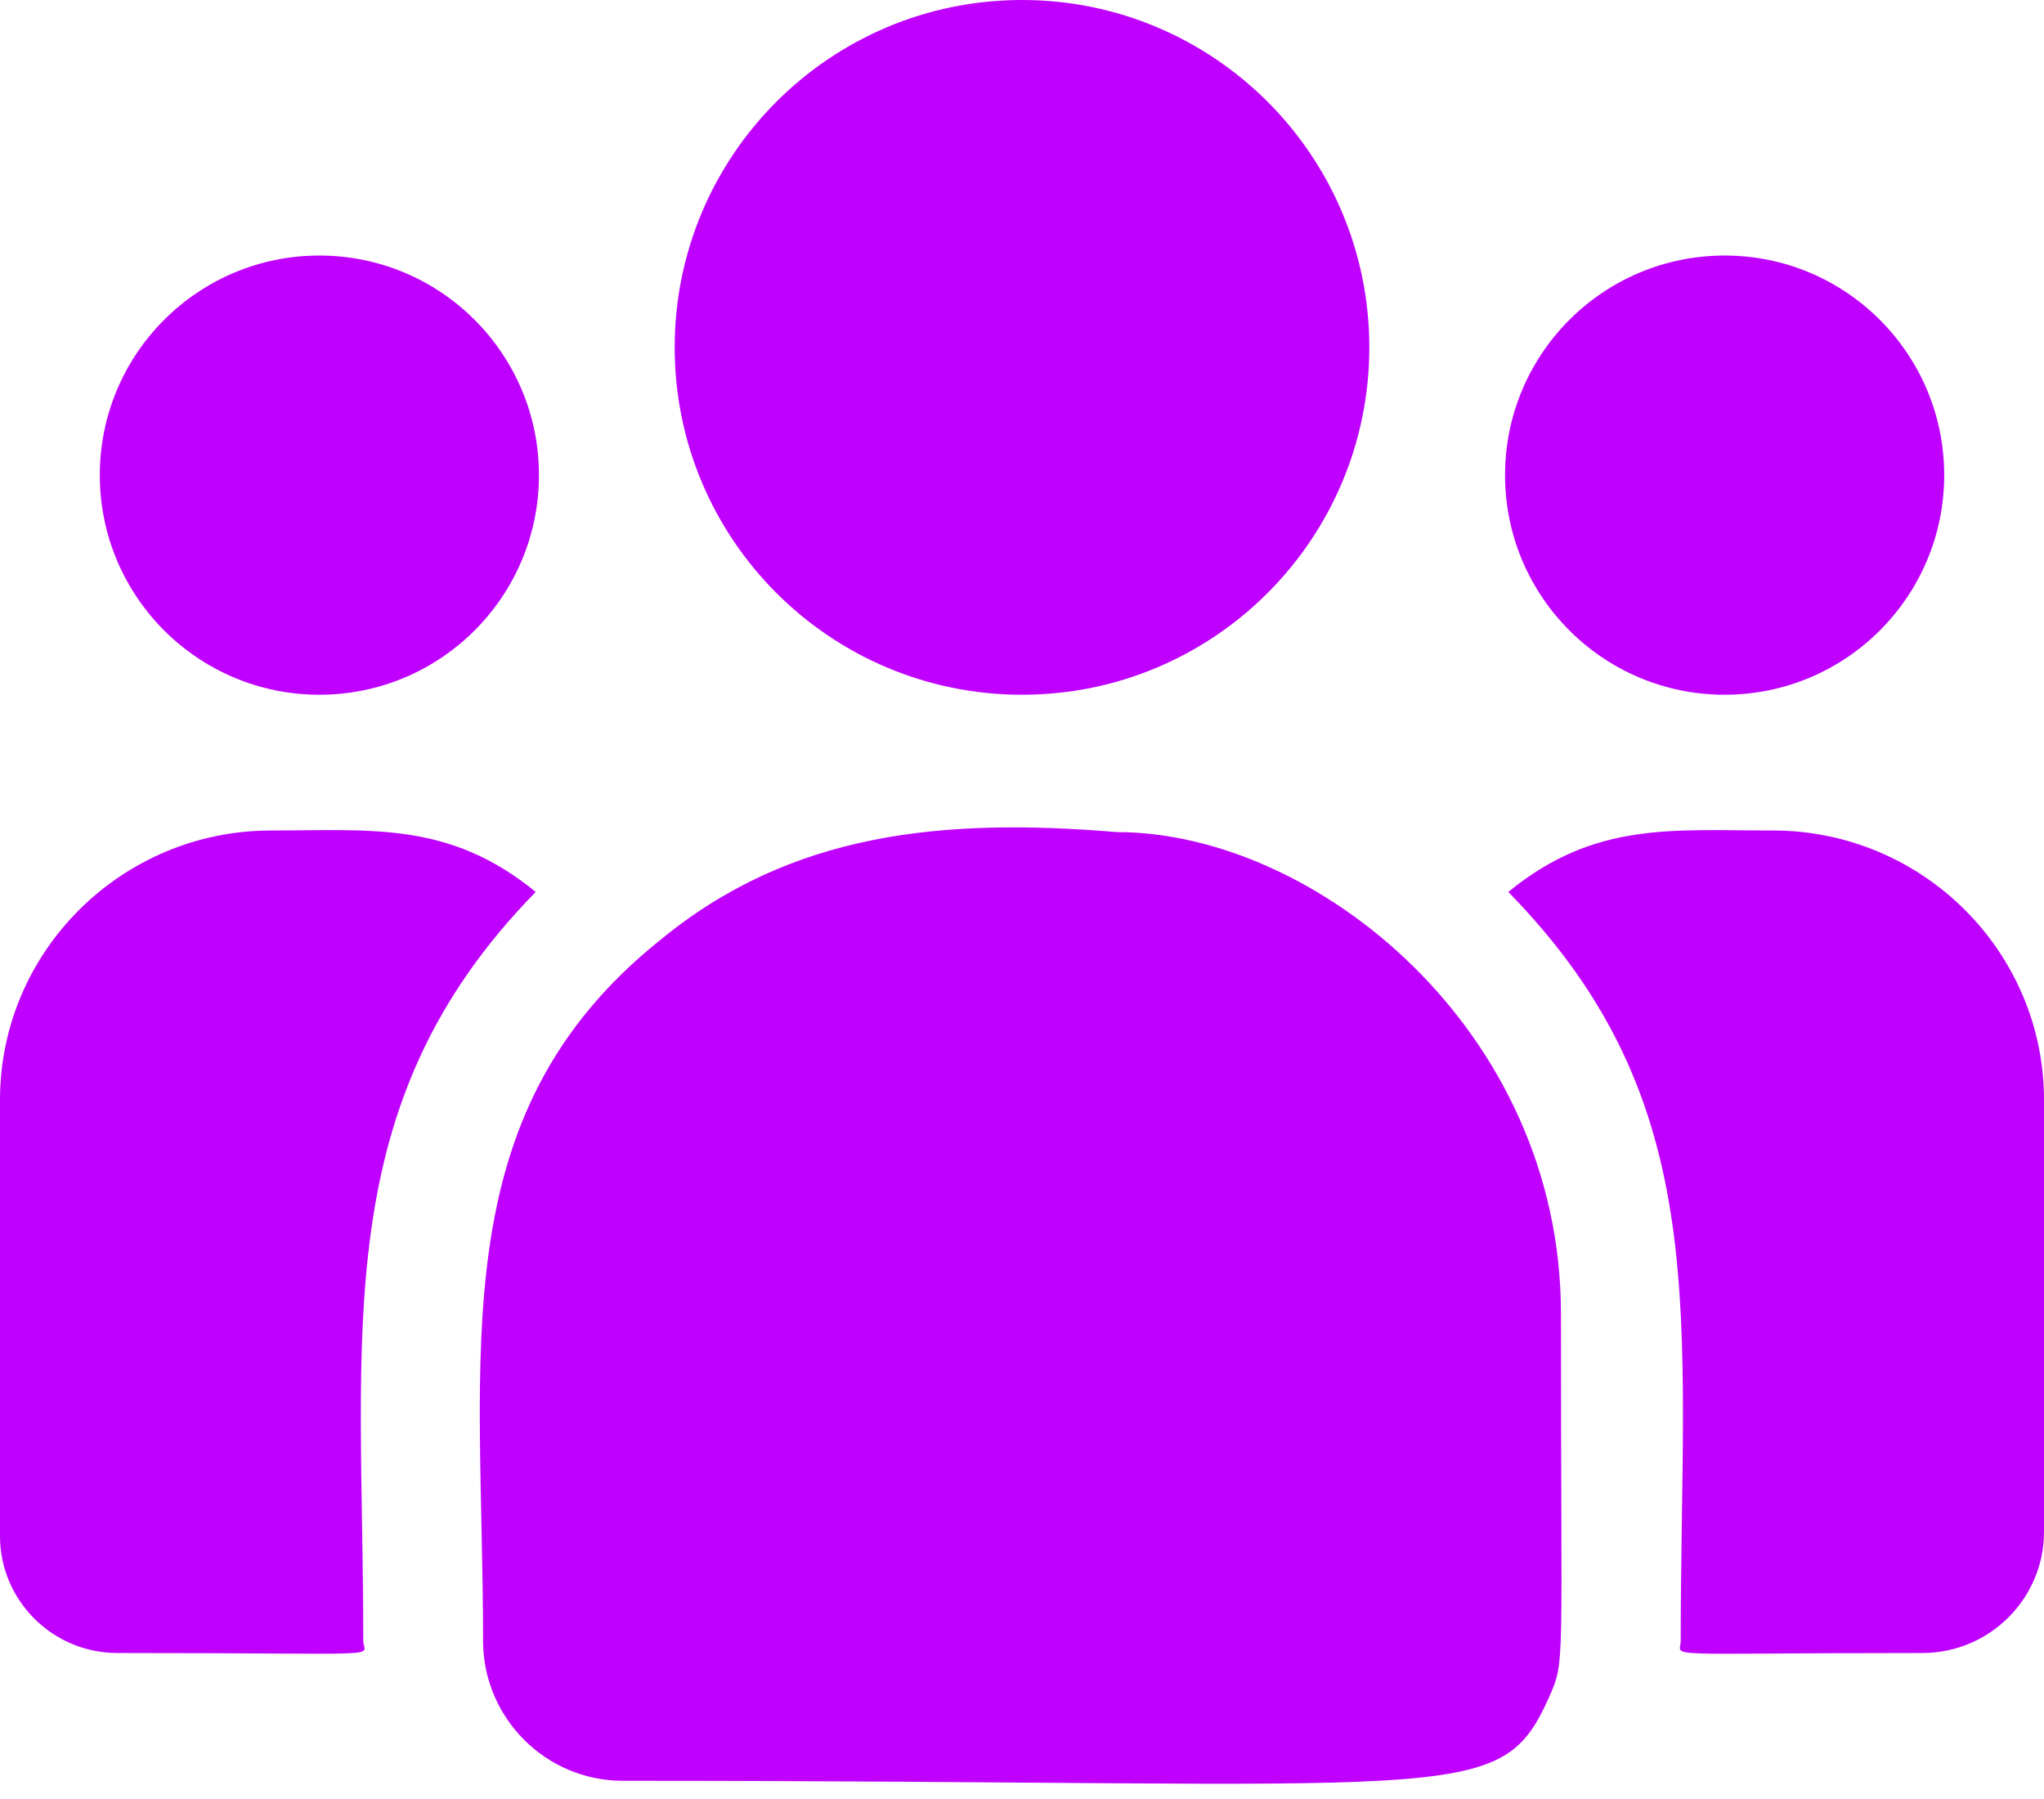
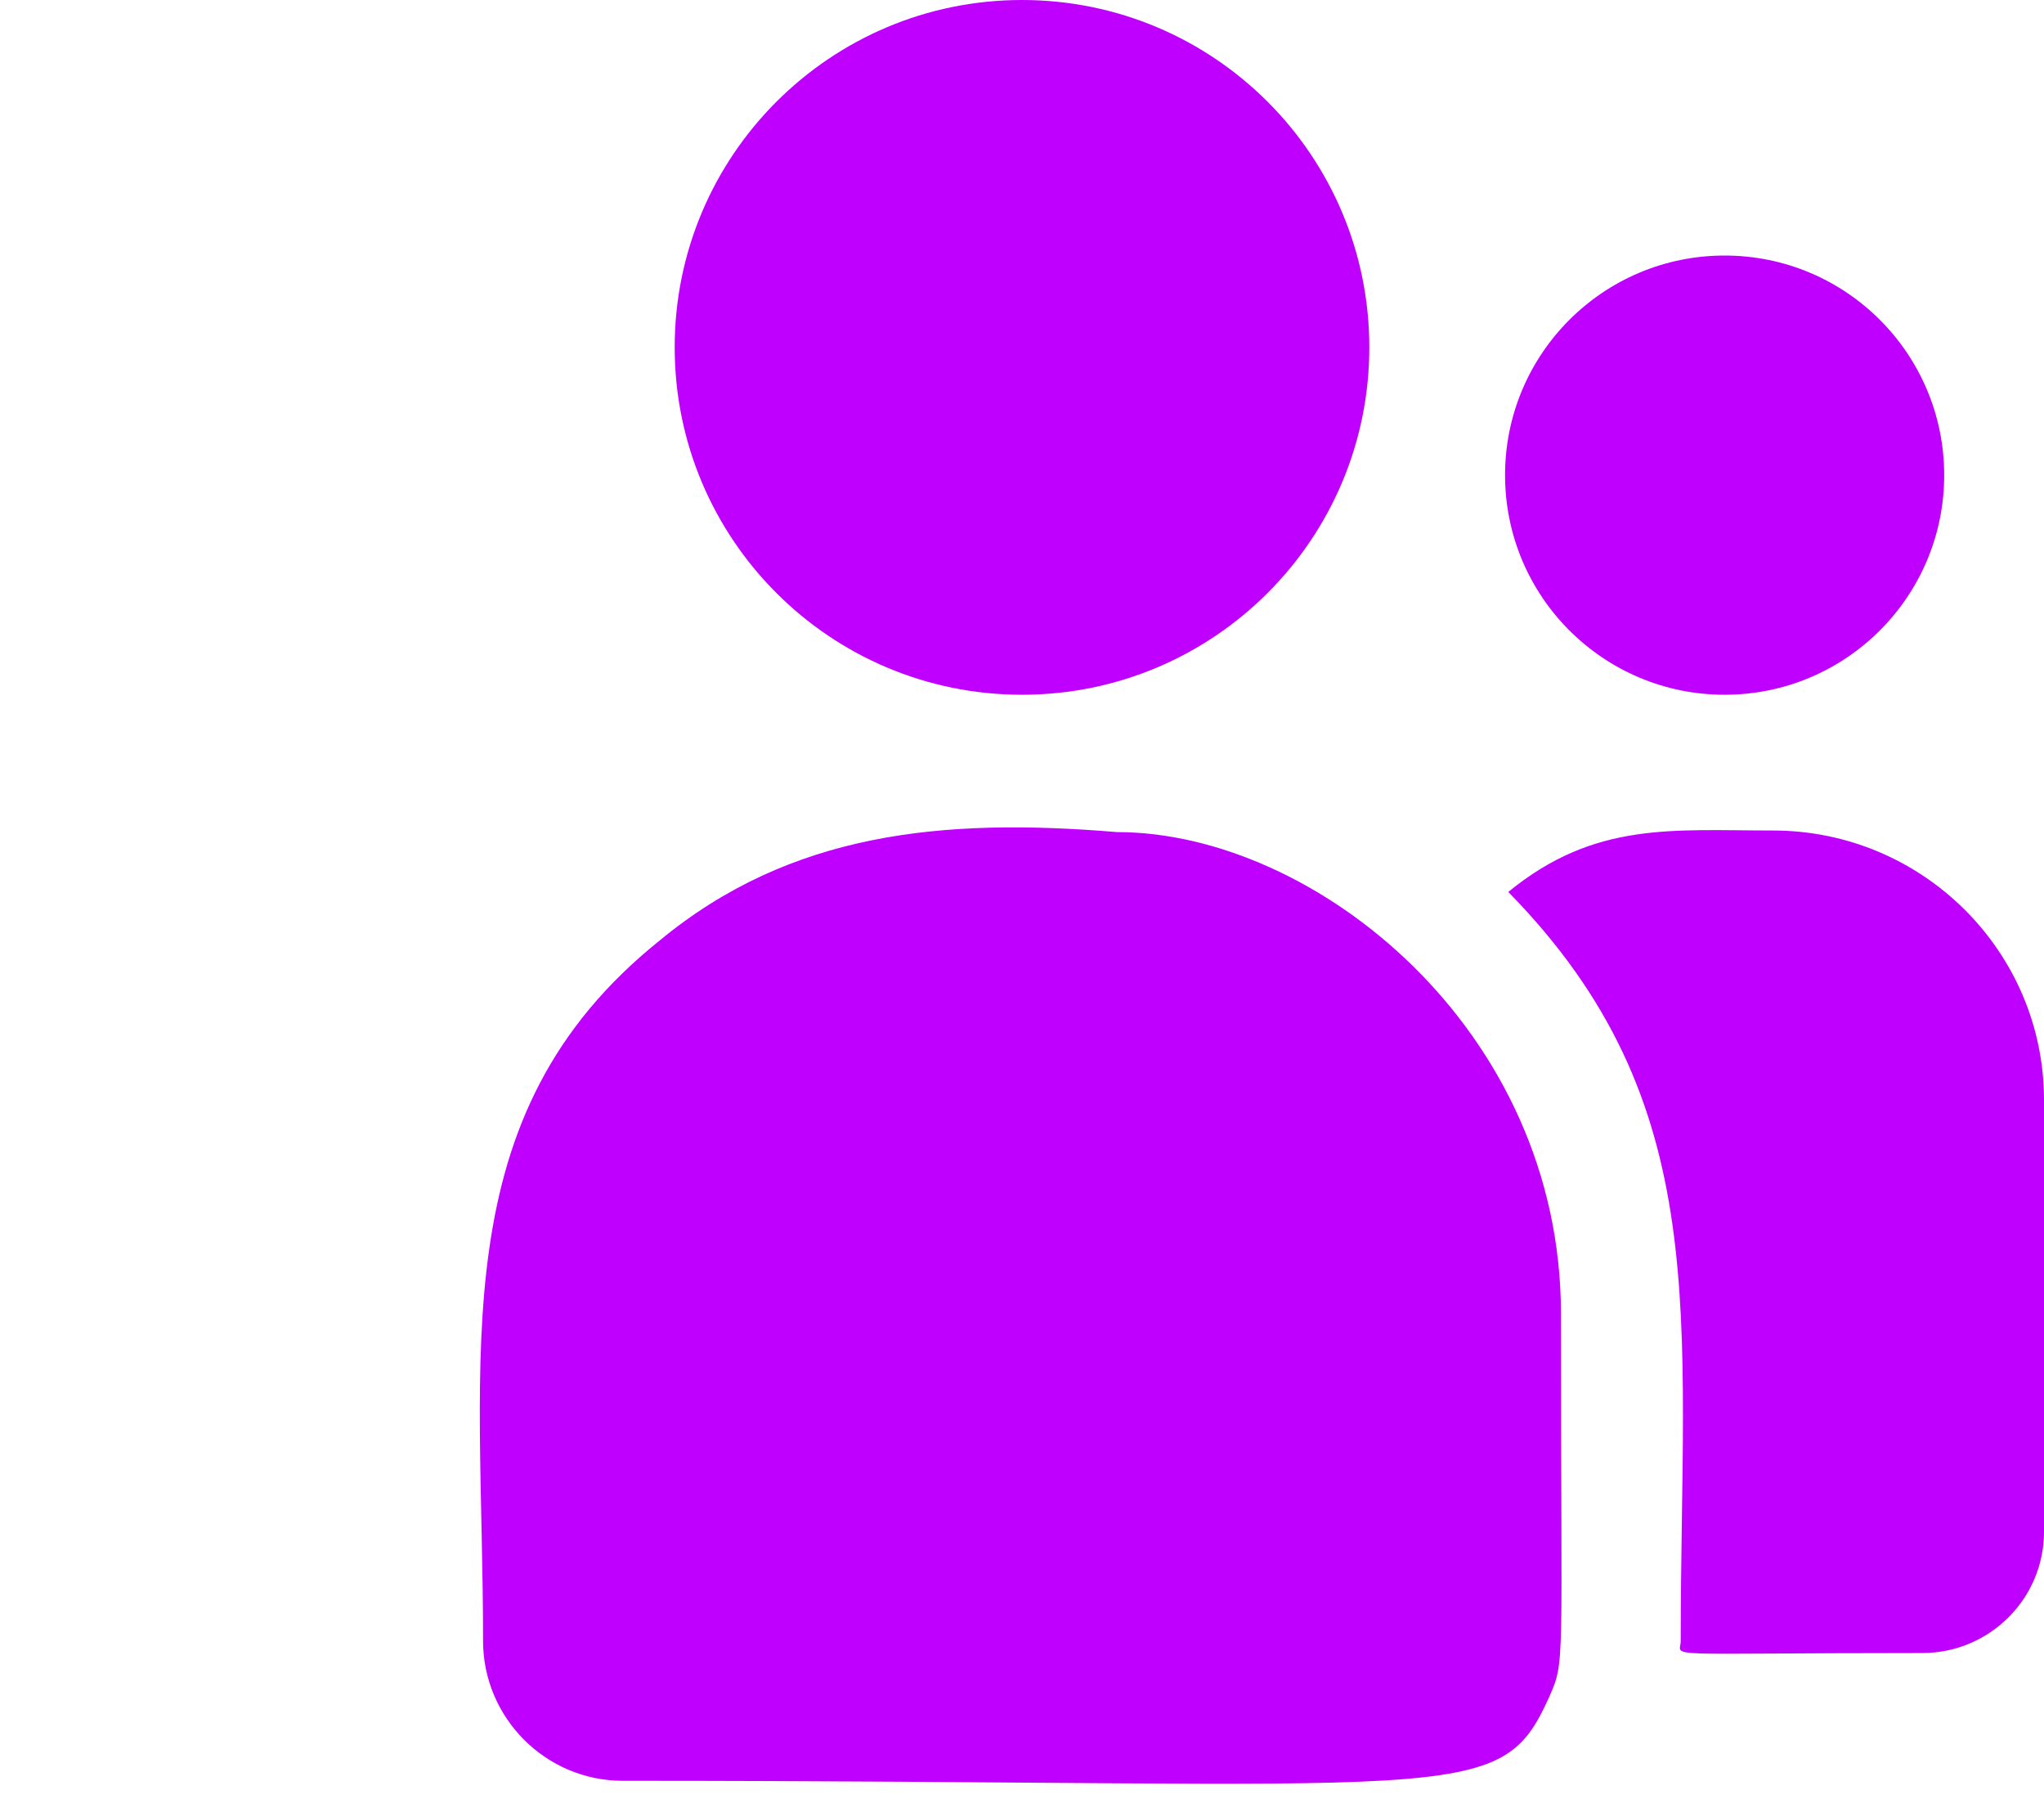
<svg xmlns="http://www.w3.org/2000/svg" width="100" height="88" viewBox="0 0 100 88" fill="none">
  <path d="M50 33.984C59.385 33.984 66.992 26.377 66.992 16.992C66.992 7.608 59.385 0 50 0C40.615 0 33.008 7.608 33.008 16.992C33.008 26.377 40.615 33.984 50 33.984Z" fill="#BF00FF" />
  <path d="M84.375 33.984C90.308 33.984 95.117 29.175 95.117 23.242C95.117 17.309 90.308 12.5 84.375 12.5C78.442 12.5 73.633 17.309 73.633 23.242C73.633 29.175 78.442 33.984 84.375 33.984Z" fill="#BF00FF" />
-   <path d="M15.625 33.984C21.558 33.984 26.367 29.175 26.367 23.242C26.367 17.309 21.558 12.5 15.625 12.5C9.692 12.5 4.883 17.309 4.883 23.242C4.883 29.175 9.692 33.984 15.625 33.984Z" fill="#BF00FF" />
-   <path d="M26.209 43.631C21.98 40.166 18.151 40.625 13.262 40.625C5.949 40.625 0 46.539 0 53.807V75.137C0 78.293 2.576 80.859 5.744 80.859C19.421 80.859 17.773 81.107 17.773 80.269C17.773 65.155 15.983 54.071 26.209 43.631Z" fill="#BF00FF" />
  <path d="M54.65 40.703C46.111 39.991 38.688 40.711 32.285 45.996C21.571 54.578 23.633 66.133 23.633 80.269C23.633 84.009 26.676 87.109 30.473 87.109C71.7 87.109 73.341 88.439 75.785 83.025C76.587 81.194 76.367 81.776 76.367 64.261C76.367 50.35 64.322 40.703 54.65 40.703ZM86.738 40.625C81.822 40.625 78.014 40.171 73.791 43.631C83.941 53.993 82.227 64.321 82.227 80.269C82.227 81.112 80.859 80.859 94.051 80.859C97.332 80.859 100 78.201 100 74.933V53.806C100 46.539 94.051 40.625 86.738 40.625Z" fill="#BF00FF" />
</svg>